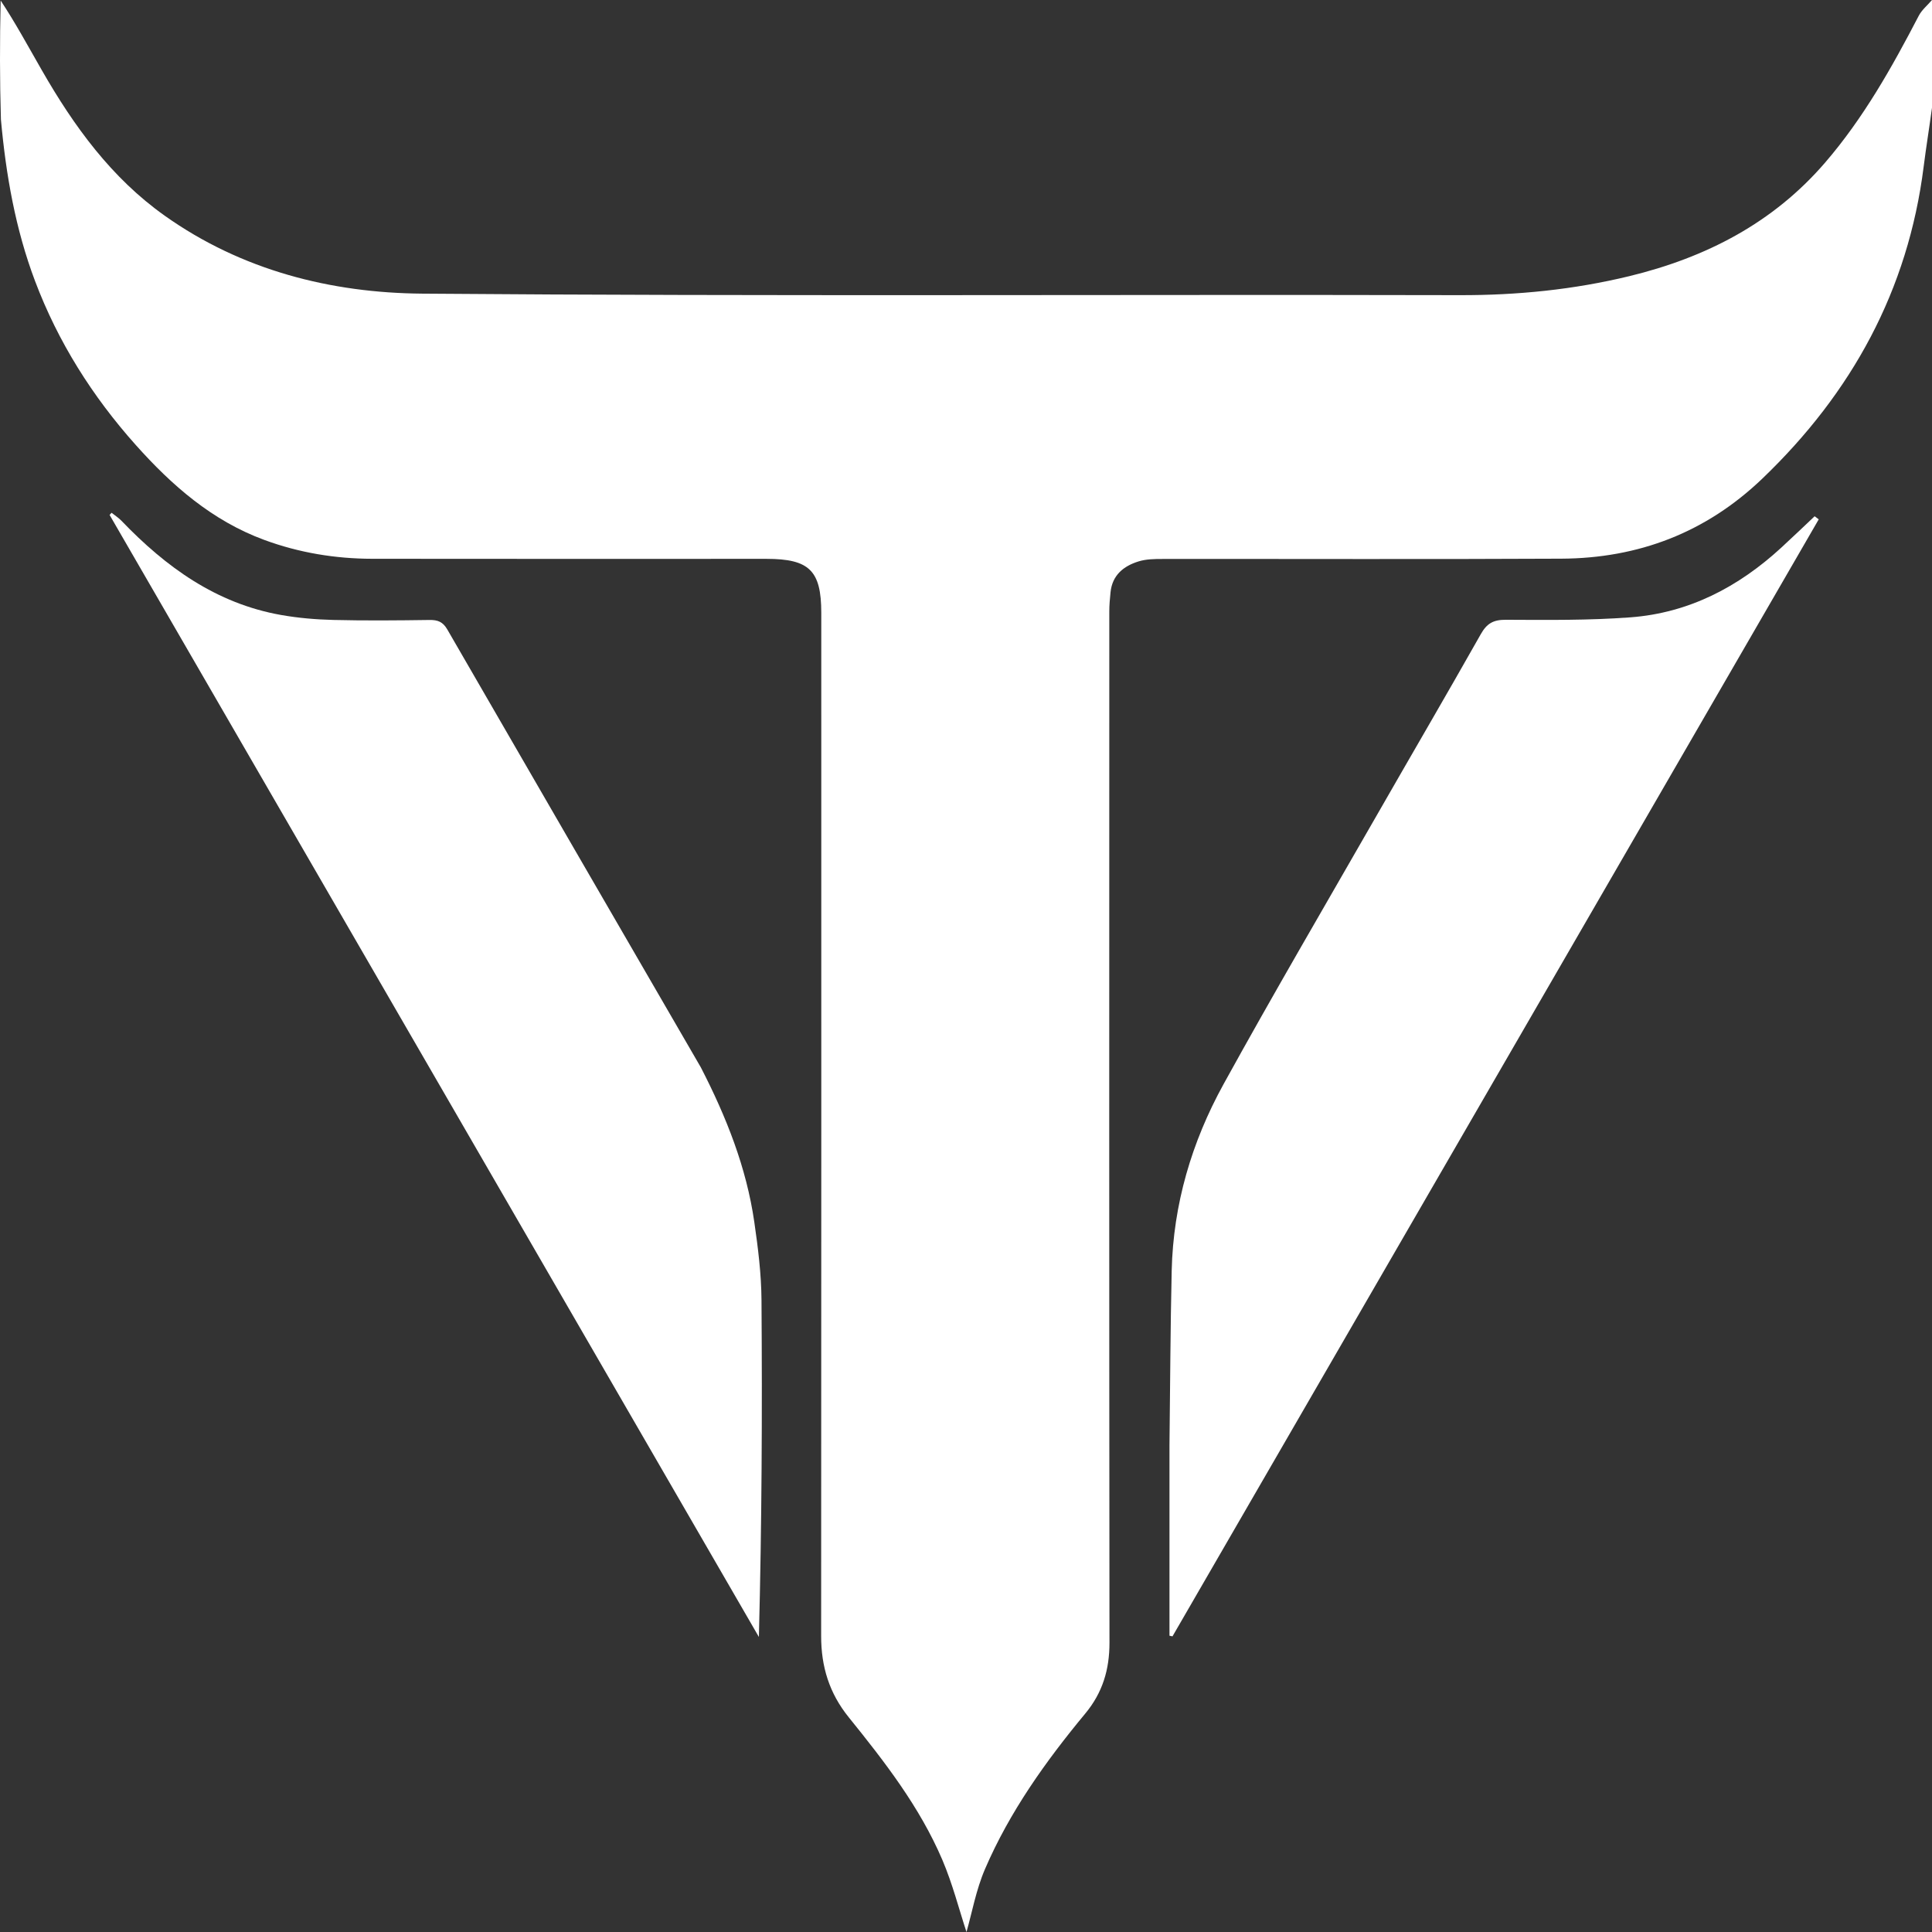
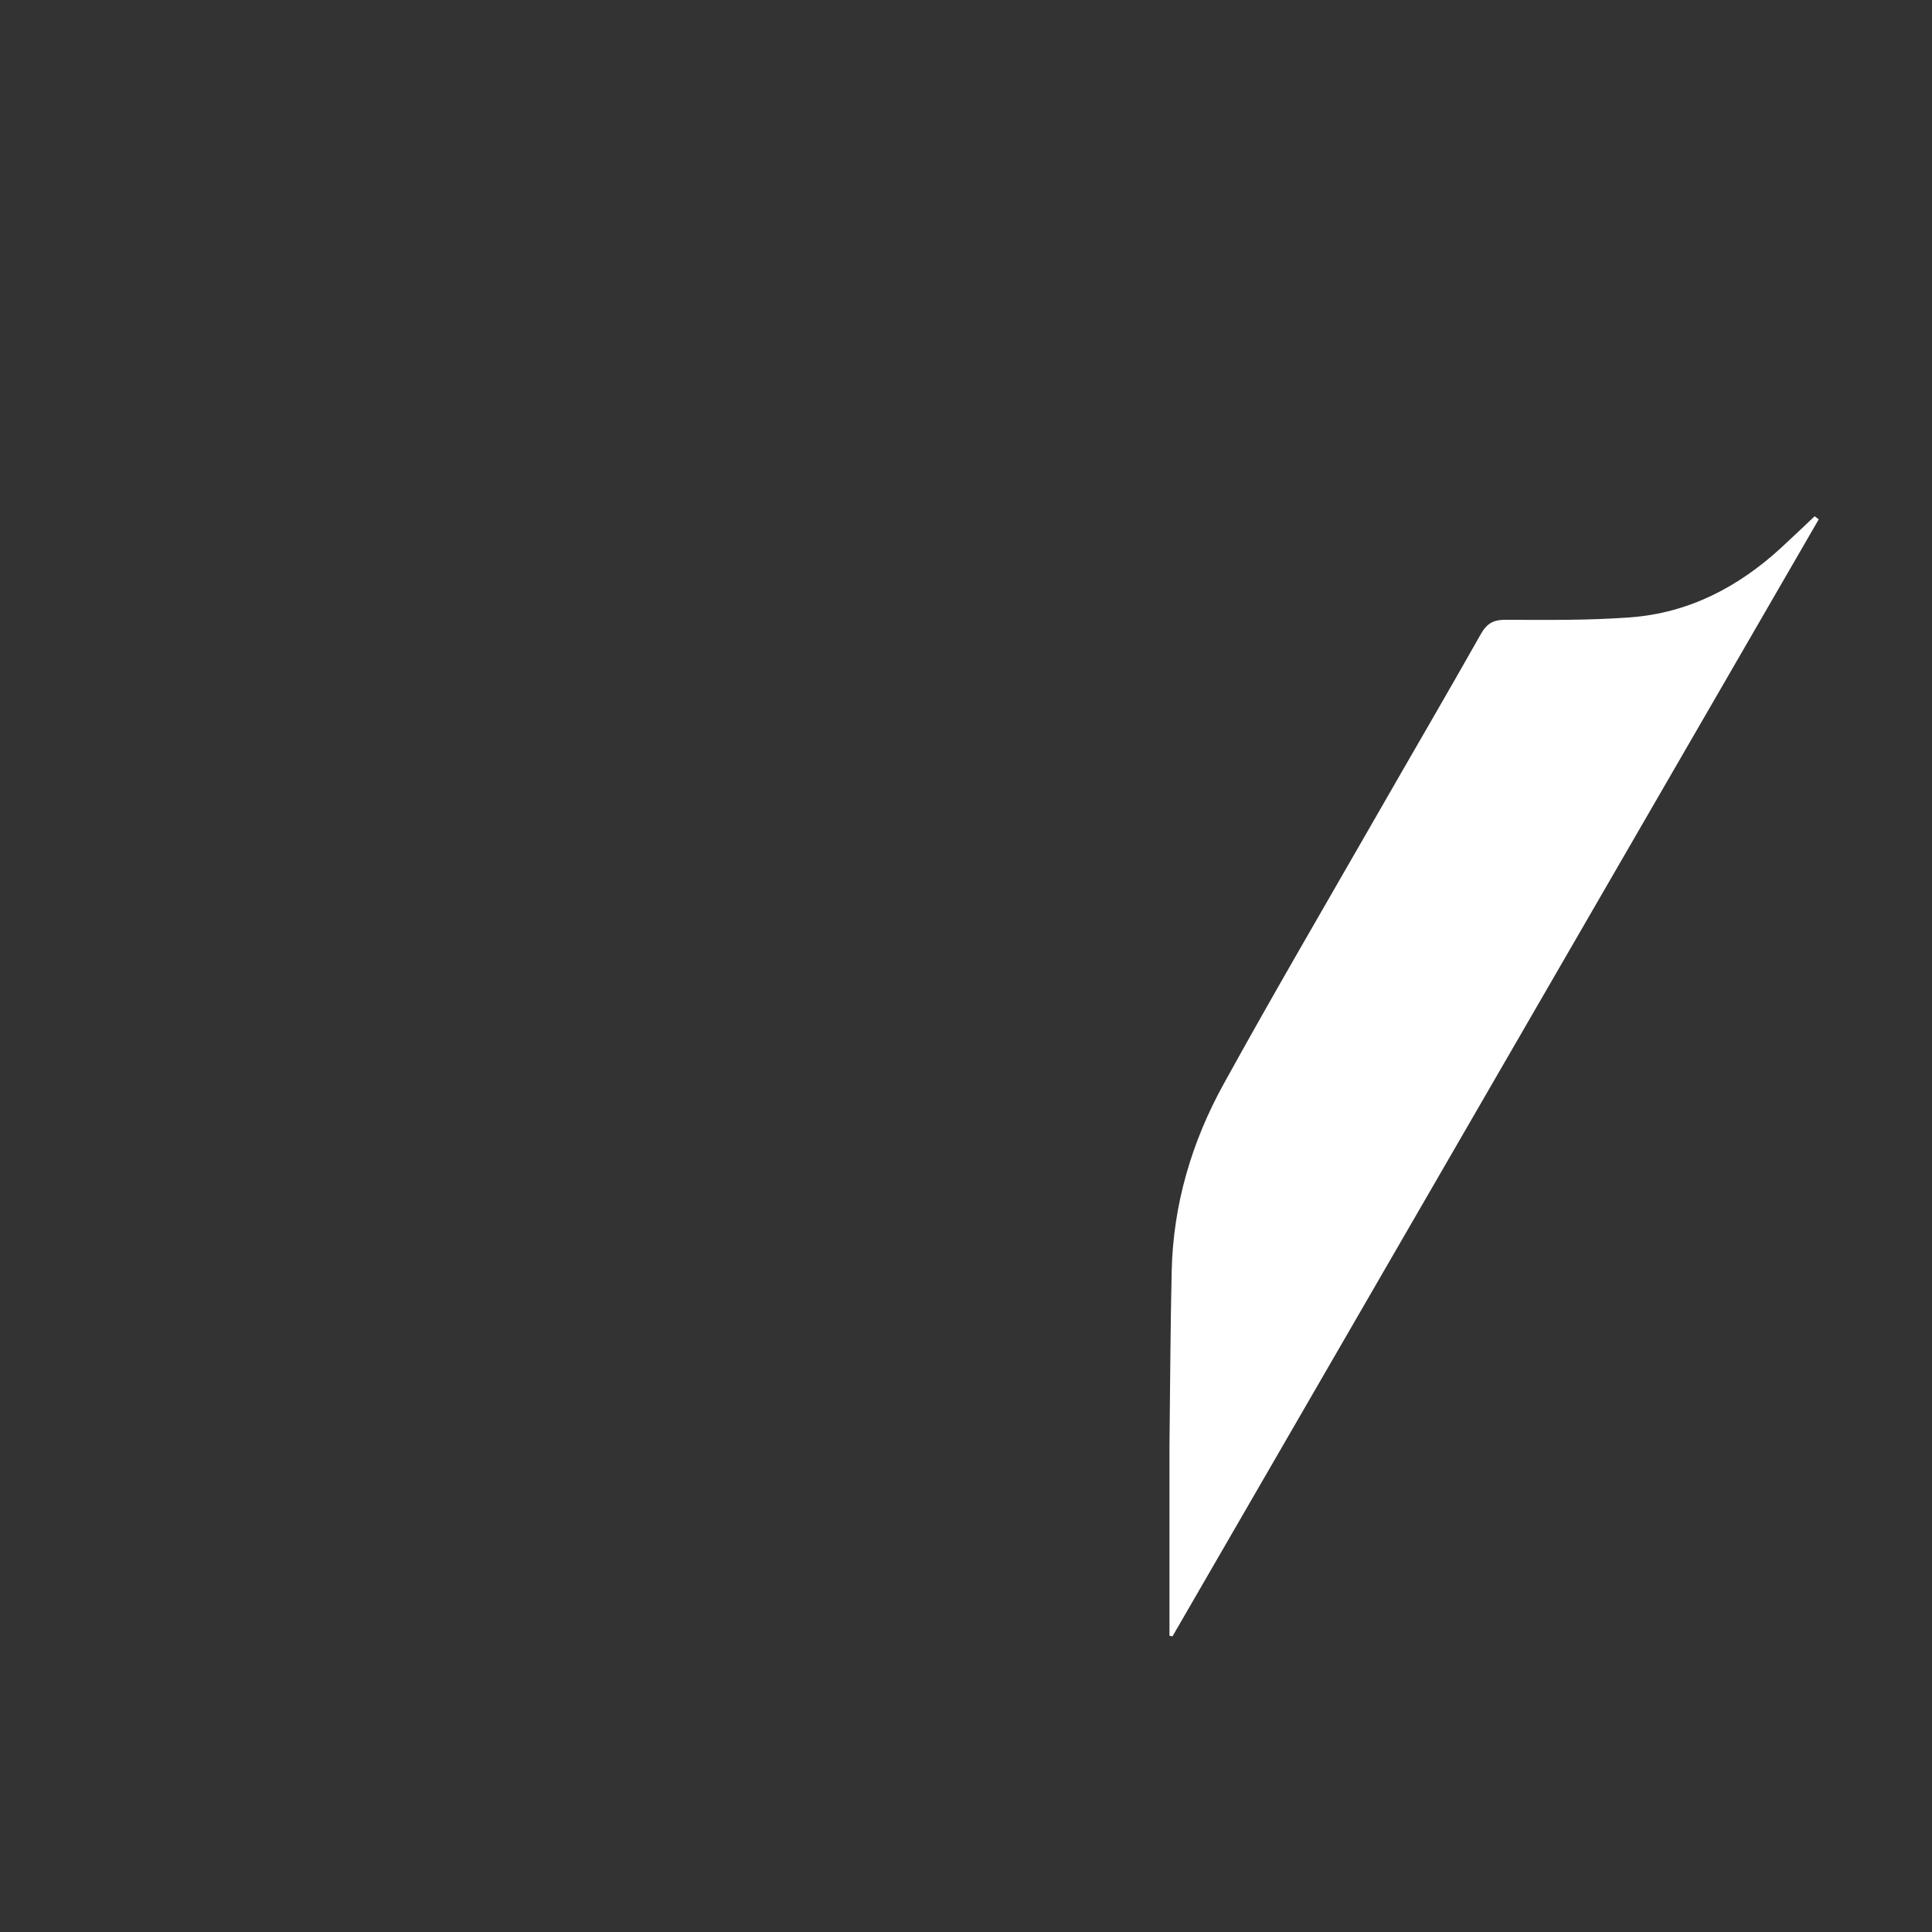
<svg xmlns="http://www.w3.org/2000/svg" width="88" height="88" viewBox="0 0 88 88" fill="none">
  <rect x="0" y="0" width="88" height="88" fill="#333333" stroke="none" />
-   <path d="M88 4.907C87.873 5.845 87.731 6.712 87.621 7.584C86.91 13.226 84.346 17.894 80.275 21.797C77.703 24.262 74.63 25.429 71.119 25.447C65.062 25.478 59.005 25.454 52.948 25.46C52.587 25.46 52.208 25.465 51.868 25.569C51.181 25.779 50.662 26.194 50.583 26.98C50.553 27.269 50.527 27.561 50.527 27.851C50.524 43.508 50.519 59.165 50.535 74.822C50.536 76.048 50.222 77.098 49.434 78.048C47.63 80.224 45.99 82.521 44.866 85.132C44.458 86.079 44.273 87.122 44.022 88C43.685 86.976 43.389 85.808 42.922 84.713C41.891 82.3 40.29 80.24 38.658 78.219C37.769 77.118 37.401 75.909 37.402 74.517C37.412 58.982 37.408 43.447 37.408 27.912C37.408 25.99 36.864 25.456 34.915 25.455C28.931 25.455 22.947 25.461 16.962 25.452C15.276 25.449 13.632 25.18 12.038 24.593C9.663 23.718 7.829 22.112 6.182 20.266C4.208 18.055 2.643 15.577 1.594 12.795C0.705 10.437 0.272 7.979 0.042 5.442C-0.012 3.655 -0.012 1.896 0.03 0.024C0.682 1.007 1.281 2.11 1.905 3.198C3.366 5.748 5.074 8.102 7.5 9.823C11.011 12.315 15.069 13.342 19.238 13.375C34.99 13.502 50.743 13.408 66.496 13.444C69.114 13.45 71.681 13.193 74.216 12.578C77.693 11.733 80.757 10.164 83.135 7.402C84.877 5.379 86.172 3.074 87.396 0.72C87.537 0.449 87.796 0.239 88 0C88 1.613 88 3.225 88 4.907Z" fill="white" />
-   <path d="M31.924 48.621C33.088 50.883 33.999 53.181 34.357 55.66C34.528 56.838 34.677 58.031 34.685 59.219C34.721 64.311 34.7 69.403 34.566 74.562C24.708 57.526 14.85 40.49 4.992 23.454C5.022 23.421 5.052 23.389 5.082 23.356C5.233 23.477 5.399 23.582 5.532 23.72C7.556 25.83 9.85 27.488 12.798 28.011C13.583 28.15 14.387 28.218 15.185 28.238C16.643 28.273 18.103 28.26 19.562 28.239C19.94 28.234 20.172 28.321 20.375 28.673C24.207 35.311 28.055 41.941 31.924 48.621Z" fill="white" />
  <path d="M53.268 65.849C53.3 63.143 53.309 60.511 53.369 57.88C53.439 54.855 54.282 52.014 55.727 49.39C57.99 45.282 60.361 41.233 62.694 37.164C64.276 34.402 65.884 31.654 67.45 28.882C67.724 28.397 68.02 28.228 68.581 28.23C70.475 28.239 72.377 28.26 74.264 28.119C76.925 27.92 79.187 26.737 81.139 24.94C81.65 24.471 82.15 23.991 82.654 23.515C82.717 23.562 82.779 23.608 82.841 23.655C73.029 40.615 63.217 57.575 53.405 74.534C53.359 74.525 53.314 74.515 53.268 74.505C53.268 71.644 53.268 68.783 53.268 65.849Z" fill="white" />
</svg>